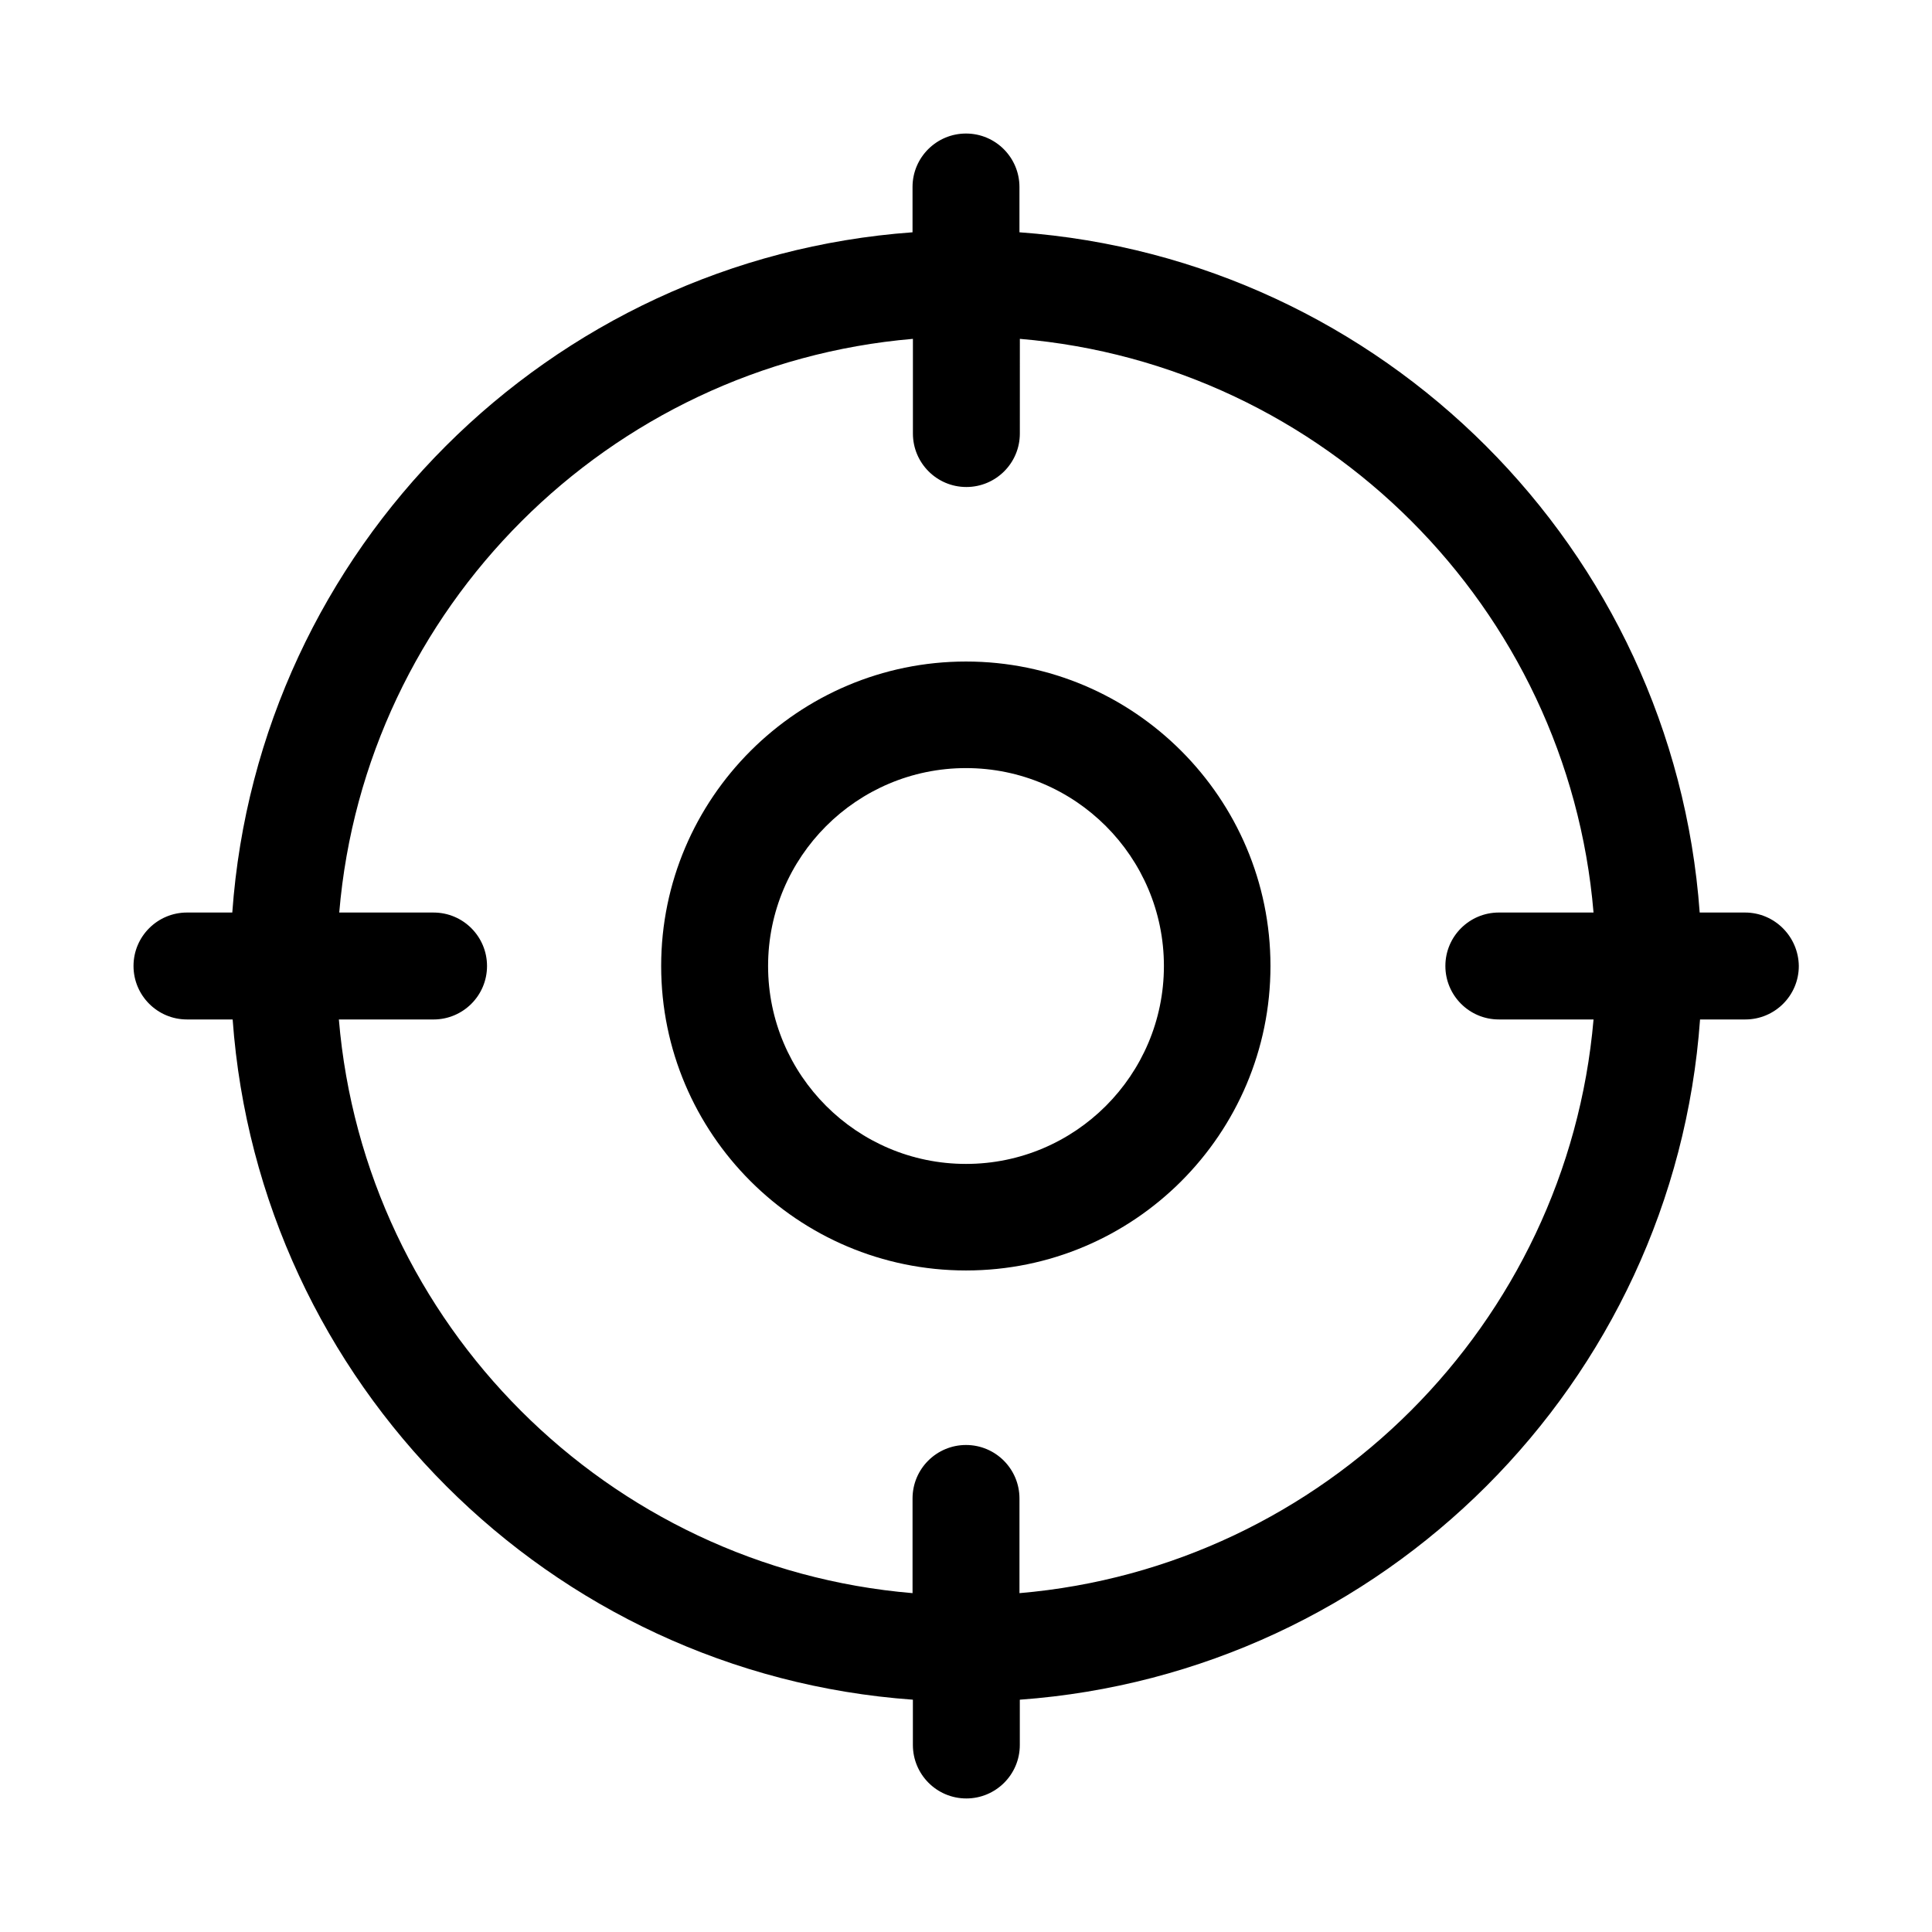
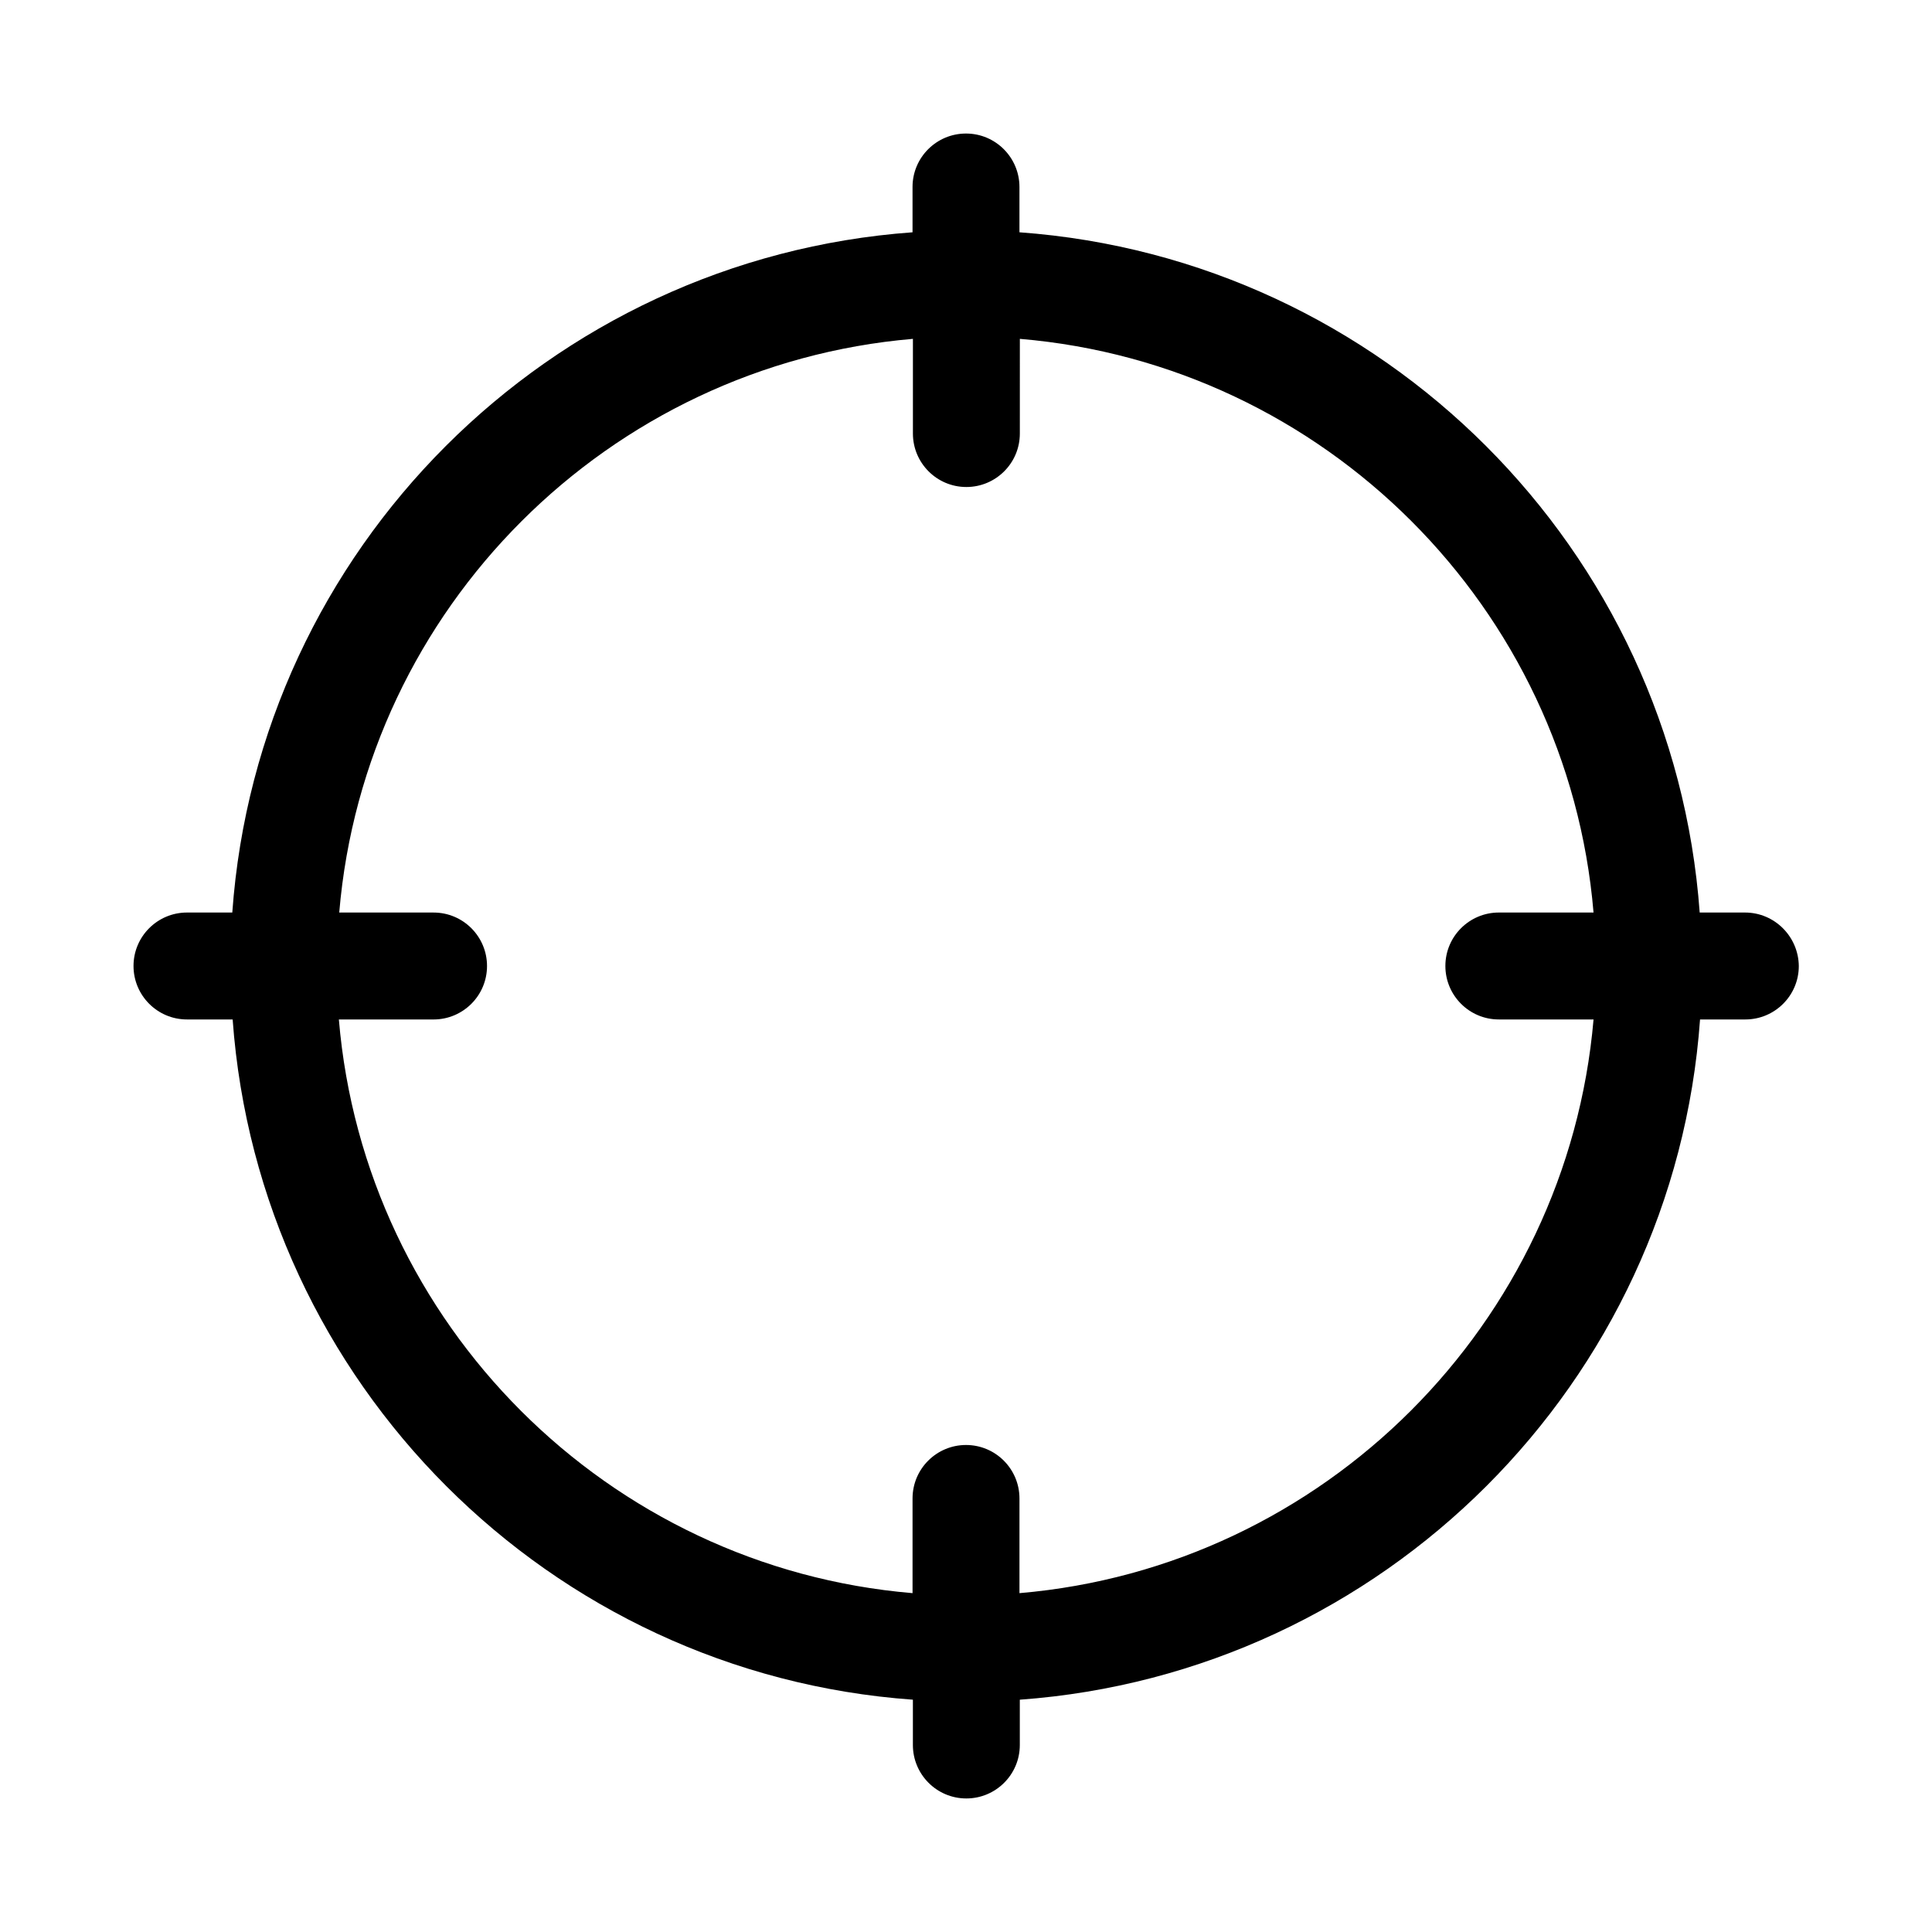
<svg xmlns="http://www.w3.org/2000/svg" fill="#000000" width="800px" height="800px" version="1.1" viewBox="144 144 512 512">
  <g>
-     <path d="m400 319.31c-44.477 0-80.785 36.211-80.785 80.688 0 44.477 36.211 80.688 80.785 80.688s80.688-36.211 80.688-80.688c0-44.473-36.211-80.688-80.688-80.688zm0 133.14c-28.93 0-52.449-23.52-52.449-52.449 0-28.93 23.52-52.449 52.449-52.449s52.449 23.52 52.449 52.449c-0.004 28.934-23.52 52.449-52.449 52.449z" />
    <path d="m606.44 385.83h-12.004c-6.988-96.332-83.934-173.28-180.27-180.27v-12.004c0-7.773-6.297-14.168-14.168-14.168-7.773 0-14.168 6.297-14.168 14.168v12.004c-96.332 6.988-173.38 83.934-180.27 180.27h-12.008c-7.773 0-14.168 6.297-14.168 14.168 0 7.773 6.297 14.168 14.168 14.168h12.102c6.988 96.332 83.934 173.38 180.27 180.27v12.004c0 7.773 6.297 14.168 14.168 14.168 7.773 0 14.168-6.297 14.168-14.168v-12.004c96.332-6.988 173.38-83.934 180.27-180.27h12.004c7.773 0 14.168-6.297 14.168-14.168-0.09-7.769-6.391-14.168-14.262-14.168zm-192.27 180.37v-25.094c0-7.773-6.297-14.168-14.168-14.168-7.773 0-14.168 6.297-14.168 14.168v25.094c-80.691-6.789-145.24-71.242-152.03-152.03h25.094c7.773 0 14.168-6.297 14.168-14.168 0-7.773-6.297-14.168-14.168-14.168l-24.996-0.004c6.789-80.688 71.34-145.14 152.03-152.03v25.094c0 7.773 6.297 14.168 14.168 14.168 7.773 0 14.168-6.297 14.168-14.168l0.004-25.094c80.688 6.789 145.24 71.242 152.03 152.03h-25.094c-7.773 0-14.168 6.297-14.168 14.168 0 7.773 6.297 14.168 14.168 14.168l25.098 0.004c-6.988 80.688-71.441 145.14-152.13 152.03z" />
  </g>
</svg>